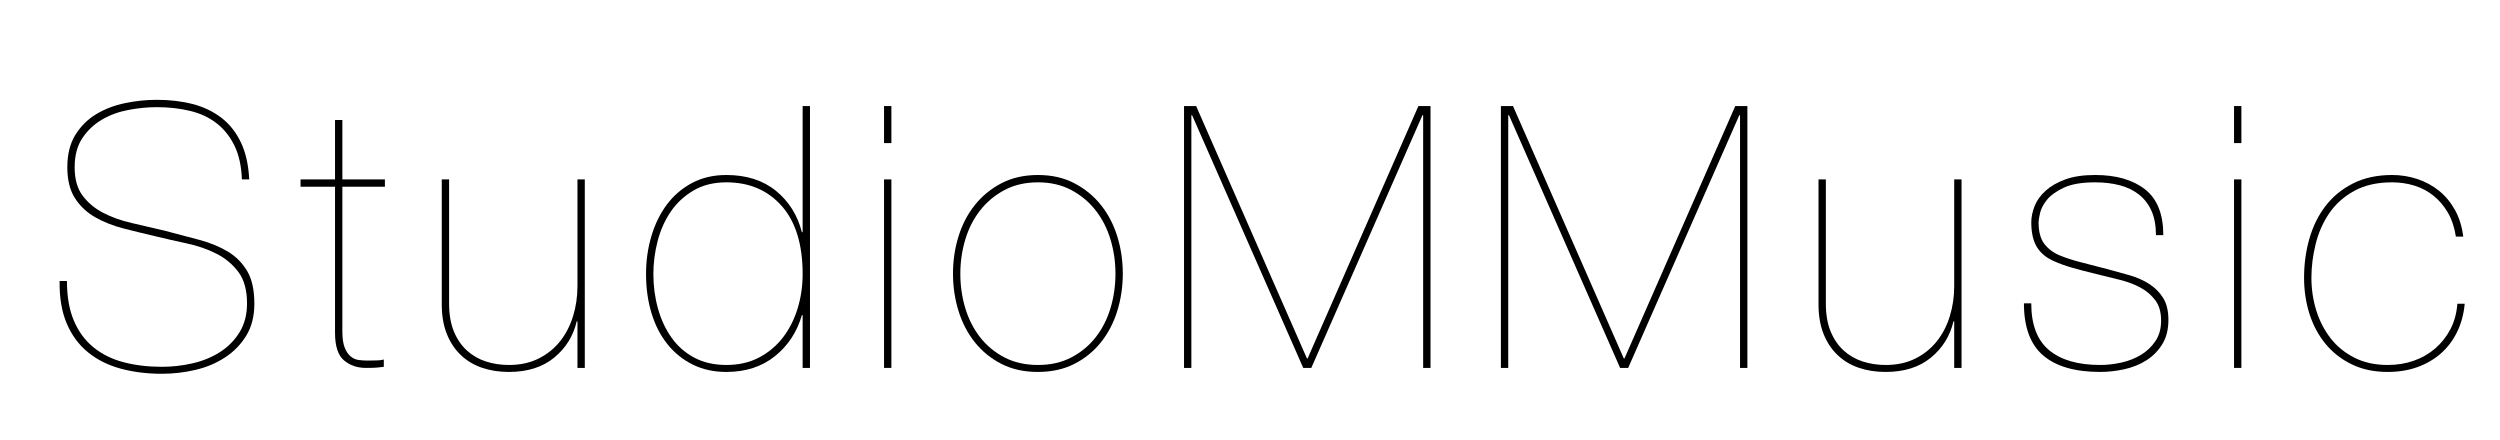
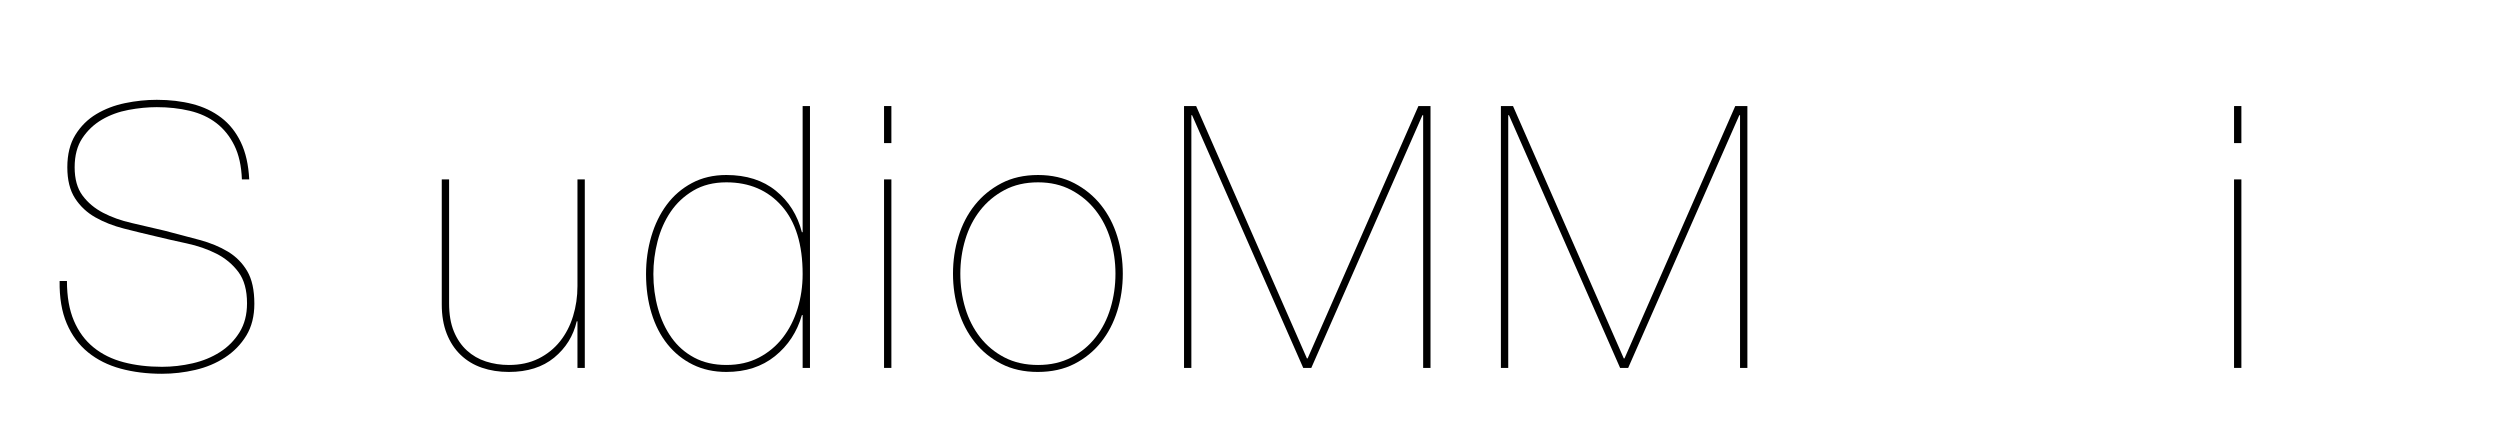
<svg xmlns="http://www.w3.org/2000/svg" version="1.1" id="Layer_1" x="0px" y="0px" width="204.5px" height="36px" viewBox="0 0 204.5 36" enable-background="new 0 0 204.5 36" xml:space="preserve">
  <g>
    <path d="M19.171,11.9c-0.37-0.75-0.86-1.36-1.47-1.83c-0.61-0.47-1.335-0.805-2.175-1.005s-1.74-0.3-2.7-0.3   c-0.74,0-1.511,0.075-2.31,0.225c-0.8,0.15-1.525,0.416-2.175,0.795c-0.65,0.38-1.185,0.885-1.605,1.515s-0.63,1.425-0.63,2.385   s0.215,1.73,0.645,2.31c0.43,0.581,0.99,1.05,1.68,1.41c0.69,0.36,1.475,0.64,2.355,0.84c0.88,0.2,1.78,0.41,2.7,0.63   c1,0.26,1.945,0.51,2.835,0.75c0.89,0.24,1.665,0.561,2.325,0.96s1.185,0.93,1.575,1.59c0.39,0.66,0.585,1.55,0.585,2.67   c0,1.02-0.221,1.89-0.66,2.61c-0.44,0.72-1.02,1.315-1.74,1.785c-0.72,0.47-1.53,0.81-2.43,1.02s-1.811,0.315-2.73,0.315   c-1.22,0-2.345-0.14-3.375-0.42c-1.03-0.28-1.92-0.725-2.67-1.335c-0.75-0.61-1.331-1.395-1.74-2.355   c-0.41-0.96-0.605-2.12-0.585-3.48h0.6c0,1.28,0.19,2.365,0.57,3.255c0.38,0.89,0.915,1.615,1.605,2.175   c0.69,0.561,1.51,0.965,2.46,1.215c0.95,0.25,1.995,0.375,3.135,0.375c0.84,0,1.675-0.095,2.505-0.285   c0.83-0.19,1.575-0.495,2.235-0.915c0.66-0.42,1.195-0.96,1.605-1.62c0.41-0.66,0.615-1.45,0.615-2.37   c0-1.08-0.235-1.935-0.705-2.565c-0.47-0.63-1.07-1.129-1.8-1.5c-0.73-0.37-1.541-0.649-2.43-0.84   c-0.89-0.19-1.745-0.385-2.565-0.585c-0.86-0.2-1.72-0.41-2.58-0.63c-0.86-0.22-1.635-0.525-2.325-0.915s-1.245-0.91-1.665-1.56   c-0.42-0.65-0.63-1.495-0.63-2.535c0-1.06,0.22-1.945,0.66-2.655c0.439-0.71,1.01-1.275,1.71-1.695c0.7-0.42,1.485-0.72,2.355-0.9   c0.87-0.18,1.735-0.27,2.595-0.27c1.06,0,2.035,0.116,2.925,0.345c0.89,0.23,1.669,0.6,2.34,1.11c0.67,0.51,1.205,1.18,1.605,2.01   c0.4,0.83,0.63,1.845,0.69,3.045h-0.6C19.746,13.575,19.541,12.65,19.171,11.9z" />
-     <path d="M28.005,27.095c0,0.58,0.065,1.03,0.195,1.35c0.13,0.32,0.295,0.56,0.495,0.72c0.199,0.161,0.42,0.255,0.66,0.285   c0.24,0.03,0.48,0.045,0.72,0.045c0.3,0,0.57-0.004,0.81-0.015c0.24-0.01,0.41-0.035,0.51-0.075v0.6   c-0.18,0.02-0.355,0.04-0.525,0.06c-0.17,0.02-0.485,0.03-0.945,0.03c-0.701,0-1.295-0.205-1.785-0.615   c-0.49-0.41-0.735-1.165-0.735-2.265v-11.94h-2.82v-0.6h2.82v-4.86h0.6v4.86h3.48v0.6h-3.48V27.095z" />
    <path d="M47.236,30.095v-3.81h-0.06c-0.28,1.2-0.895,2.19-1.845,2.97c-0.95,0.78-2.186,1.17-3.705,1.17   c-0.8,0-1.535-0.115-2.205-0.345c-0.67-0.229-1.25-0.58-1.74-1.05c-0.49-0.47-0.87-1.05-1.14-1.74s-0.405-1.485-0.405-2.385v-10.23   h0.6v10.14c0,0.9,0.13,1.665,0.39,2.295c0.26,0.63,0.615,1.15,1.065,1.56c0.45,0.41,0.97,0.71,1.56,0.9   c0.589,0.19,1.215,0.285,1.875,0.285c0.919,0,1.729-0.175,2.43-0.525c0.7-0.35,1.285-0.82,1.755-1.41   c0.47-0.59,0.825-1.275,1.065-2.055c0.24-0.78,0.36-1.6,0.36-2.46v-8.73h0.6v15.42H47.236z" />
    <path d="M66.256,8.675v21.42h-0.6v-4.32h-0.06c-0.4,1.38-1.135,2.5-2.205,3.36c-1.07,0.86-2.395,1.29-3.975,1.29   c-1.02,0-1.935-0.2-2.745-0.6s-1.5-0.955-2.07-1.665c-0.57-0.709-1.005-1.555-1.305-2.535c-0.3-0.979-0.45-2.05-0.45-3.21   c0-1.08,0.145-2.11,0.435-3.09c0.29-0.979,0.71-1.84,1.26-2.58c0.55-0.74,1.234-1.33,2.055-1.77c0.82-0.439,1.76-0.66,2.82-0.66   c1.64,0,2.99,0.43,4.05,1.29c1.06,0.86,1.77,1.991,2.13,3.39h0.06V8.675H66.256z M63.946,16.85c-1.14-1.29-2.65-1.935-4.53-1.935   c-1.041,0-1.94,0.225-2.7,0.675c-0.76,0.45-1.38,1.03-1.86,1.74c-0.48,0.71-0.835,1.51-1.065,2.4   c-0.23,0.891-0.345,1.785-0.345,2.685c0,0.98,0.125,1.92,0.375,2.82c0.25,0.9,0.62,1.695,1.11,2.385s1.11,1.235,1.86,1.635   c0.75,0.4,1.625,0.6,2.625,0.6c1,0,1.885-0.199,2.655-0.6c0.77-0.4,1.42-0.94,1.95-1.62c0.53-0.68,0.935-1.47,1.215-2.37   c0.28-0.9,0.42-1.85,0.42-2.85C65.656,19.995,65.086,18.14,63.946,16.85z" />
    <path d="M72.315,11.705v-3.03h0.6v3.03H72.315z M72.315,30.095v-15.42h0.6v15.42H72.315z" />
    <path d="M78.405,19.34c0.3-0.97,0.745-1.825,1.335-2.565c0.59-0.74,1.315-1.335,2.175-1.785s1.86-0.675,3-0.675   c1.12,0,2.11,0.225,2.97,0.675c0.86,0.45,1.585,1.045,2.175,1.785s1.035,1.595,1.335,2.565c0.3,0.97,0.45,1.985,0.45,3.045   s-0.15,2.075-0.45,3.045c-0.3,0.97-0.745,1.825-1.335,2.565c-0.59,0.74-1.315,1.331-2.175,1.77c-0.86,0.44-1.86,0.66-3,0.66   c-1.12,0-2.11-0.22-2.97-0.66c-0.86-0.439-1.585-1.03-2.175-1.77c-0.59-0.74-1.035-1.595-1.335-2.565   c-0.3-0.97-0.45-1.985-0.45-3.045S78.105,20.31,78.405,19.34z M78.96,25.205c0.27,0.9,0.675,1.695,1.215,2.385   s1.205,1.24,1.995,1.65c0.79,0.41,1.705,0.615,2.745,0.615c1.02,0,1.925-0.205,2.715-0.615c0.79-0.41,1.455-0.96,1.995-1.65   c0.54-0.69,0.945-1.485,1.215-2.385s0.405-1.84,0.405-2.82c0-0.96-0.135-1.89-0.405-2.79s-0.675-1.695-1.215-2.385   c-0.54-0.69-1.205-1.245-1.995-1.665c-0.791-0.42-1.695-0.63-2.715-0.63c-1.04,0-1.955,0.21-2.745,0.63   c-0.791,0.42-1.455,0.975-1.995,1.665c-0.54,0.69-0.945,1.485-1.215,2.385s-0.405,1.83-0.405,2.79   C78.555,23.365,78.69,24.305,78.96,25.205z" />
    <path d="M117.016,8.675v21.42h-0.602V9.425h-0.059l-9.09,20.67h-0.66l-9.091-20.67h-0.06v20.67h-0.6V8.675h0.99l9.06,20.64h0.061   l9.061-20.64H117.016z" />
    <path d="M142.936,8.675v21.42h-0.601V9.425h-0.06l-9.09,20.67h-0.66l-9.09-20.67h-0.061v20.67h-0.6V8.675h0.99l9.06,20.64h0.061   l9.06-20.64H142.936z" />
-     <path d="M159.854,30.095v-3.81h-0.06c-0.28,1.2-0.896,2.19-1.846,2.97c-0.95,0.78-2.185,1.17-3.705,1.17   c-0.8,0-1.535-0.115-2.205-0.345c-0.67-0.229-1.25-0.58-1.739-1.05c-0.49-0.47-0.87-1.05-1.141-1.74   c-0.27-0.69-0.404-1.485-0.404-2.385v-10.23h0.6v10.14c0,0.9,0.13,1.665,0.39,2.295c0.26,0.63,0.615,1.15,1.065,1.56   c0.45,0.41,0.97,0.71,1.56,0.9c0.59,0.19,1.216,0.285,1.875,0.285c0.92,0,1.73-0.175,2.431-0.525c0.699-0.35,1.284-0.82,1.755-1.41   c0.47-0.59,0.825-1.275,1.064-2.055c0.24-0.78,0.36-1.6,0.36-2.46v-8.73h0.6v15.42H159.854z" />
-     <path d="M175.995,17.255c-0.24-0.54-0.58-0.985-1.02-1.335c-0.44-0.35-0.966-0.605-1.575-0.765c-0.61-0.16-1.285-0.24-2.025-0.24   c-1.08,0-1.93,0.146-2.55,0.435c-0.62,0.29-1.08,0.62-1.38,0.99s-0.49,0.735-0.57,1.095c-0.08,0.36-0.12,0.61-0.12,0.75   c0,0.76,0.155,1.346,0.466,1.755c0.31,0.41,0.725,0.725,1.244,0.945c0.54,0.22,1.125,0.41,1.756,0.57   c0.63,0.161,1.364,0.35,2.204,0.57c0.601,0.16,1.195,0.325,1.785,0.495c0.59,0.17,1.12,0.405,1.59,0.705   c0.47,0.3,0.851,0.68,1.141,1.14c0.289,0.46,0.435,1.06,0.435,1.8c0,0.78-0.165,1.44-0.495,1.98s-0.76,0.98-1.29,1.32   c-0.529,0.34-1.13,0.585-1.8,0.735s-1.335,0.225-1.995,0.225c-2.06,0-3.614-0.45-4.665-1.35c-1.05-0.9-1.574-2.32-1.574-4.26h0.6   c0,1.74,0.484,3.015,1.455,3.825c0.97,0.81,2.365,1.215,4.185,1.215c0.56,0,1.135-0.064,1.726-0.195   c0.59-0.13,1.125-0.34,1.604-0.63c0.48-0.29,0.875-0.665,1.186-1.125c0.31-0.46,0.465-1.02,0.465-1.68   c0-0.68-0.155-1.23-0.465-1.65c-0.311-0.42-0.71-0.765-1.2-1.035s-1.056-0.484-1.695-0.645c-0.64-0.16-1.29-0.319-1.95-0.48   c-0.739-0.18-1.39-0.35-1.949-0.51c-0.561-0.16-1.061-0.34-1.5-0.54c-0.641-0.28-1.11-0.67-1.41-1.17s-0.45-1.17-0.45-2.01   c0-0.42,0.09-0.859,0.27-1.32c0.181-0.46,0.48-0.88,0.9-1.26c0.42-0.379,0.96-0.69,1.62-0.93c0.66-0.24,1.47-0.36,2.43-0.36   c1.72,0,3.08,0.39,4.08,1.17c1,0.78,1.5,2.03,1.5,3.75h-0.6C176.355,18.455,176.235,17.795,175.995,17.255z" />
    <path d="M182.745,11.705v-3.03h0.6v3.03H182.745z M182.745,30.095v-15.42h0.6v15.42H182.745z" />
-     <path d="M200.984,27.17c-0.341,0.69-0.785,1.275-1.335,1.755c-0.551,0.48-1.19,0.85-1.921,1.11c-0.729,0.26-1.535,0.39-2.415,0.39   c-1.1,0-2.074-0.206-2.925-0.615c-0.85-0.41-1.564-0.964-2.145-1.665c-0.58-0.7-1.021-1.515-1.32-2.445s-0.45-1.925-0.45-2.985   c0-1.12,0.146-2.185,0.436-3.195c0.289-1.009,0.729-1.899,1.319-2.67c0.59-0.77,1.34-1.385,2.25-1.845s1.976-0.69,3.195-0.69   c0.72,0,1.41,0.11,2.07,0.33c0.66,0.221,1.249,0.54,1.77,0.96c0.521,0.42,0.955,0.945,1.306,1.575   c0.35,0.63,0.574,1.355,0.675,2.175h-0.601c-0.119-0.76-0.34-1.415-0.659-1.965c-0.32-0.55-0.711-1.01-1.171-1.38   s-0.979-0.645-1.56-0.825c-0.58-0.18-1.19-0.27-1.83-0.27c-1.22,0-2.255,0.235-3.104,0.705c-0.851,0.47-1.53,1.08-2.04,1.83   c-0.511,0.75-0.881,1.59-1.11,2.52c-0.23,0.93-0.345,1.845-0.345,2.745c0,0.94,0.135,1.84,0.404,2.7   c0.271,0.86,0.665,1.62,1.186,2.28c0.52,0.66,1.17,1.185,1.95,1.575c0.779,0.39,1.68,0.585,2.699,0.585   c0.761,0,1.471-0.115,2.131-0.345c0.659-0.229,1.244-0.565,1.755-1.005c0.51-0.44,0.925-0.965,1.245-1.575   c0.319-0.61,0.51-1.305,0.569-2.085h0.601C201.534,25.705,201.324,26.479,200.984,27.17z" />
  </g>
</svg>